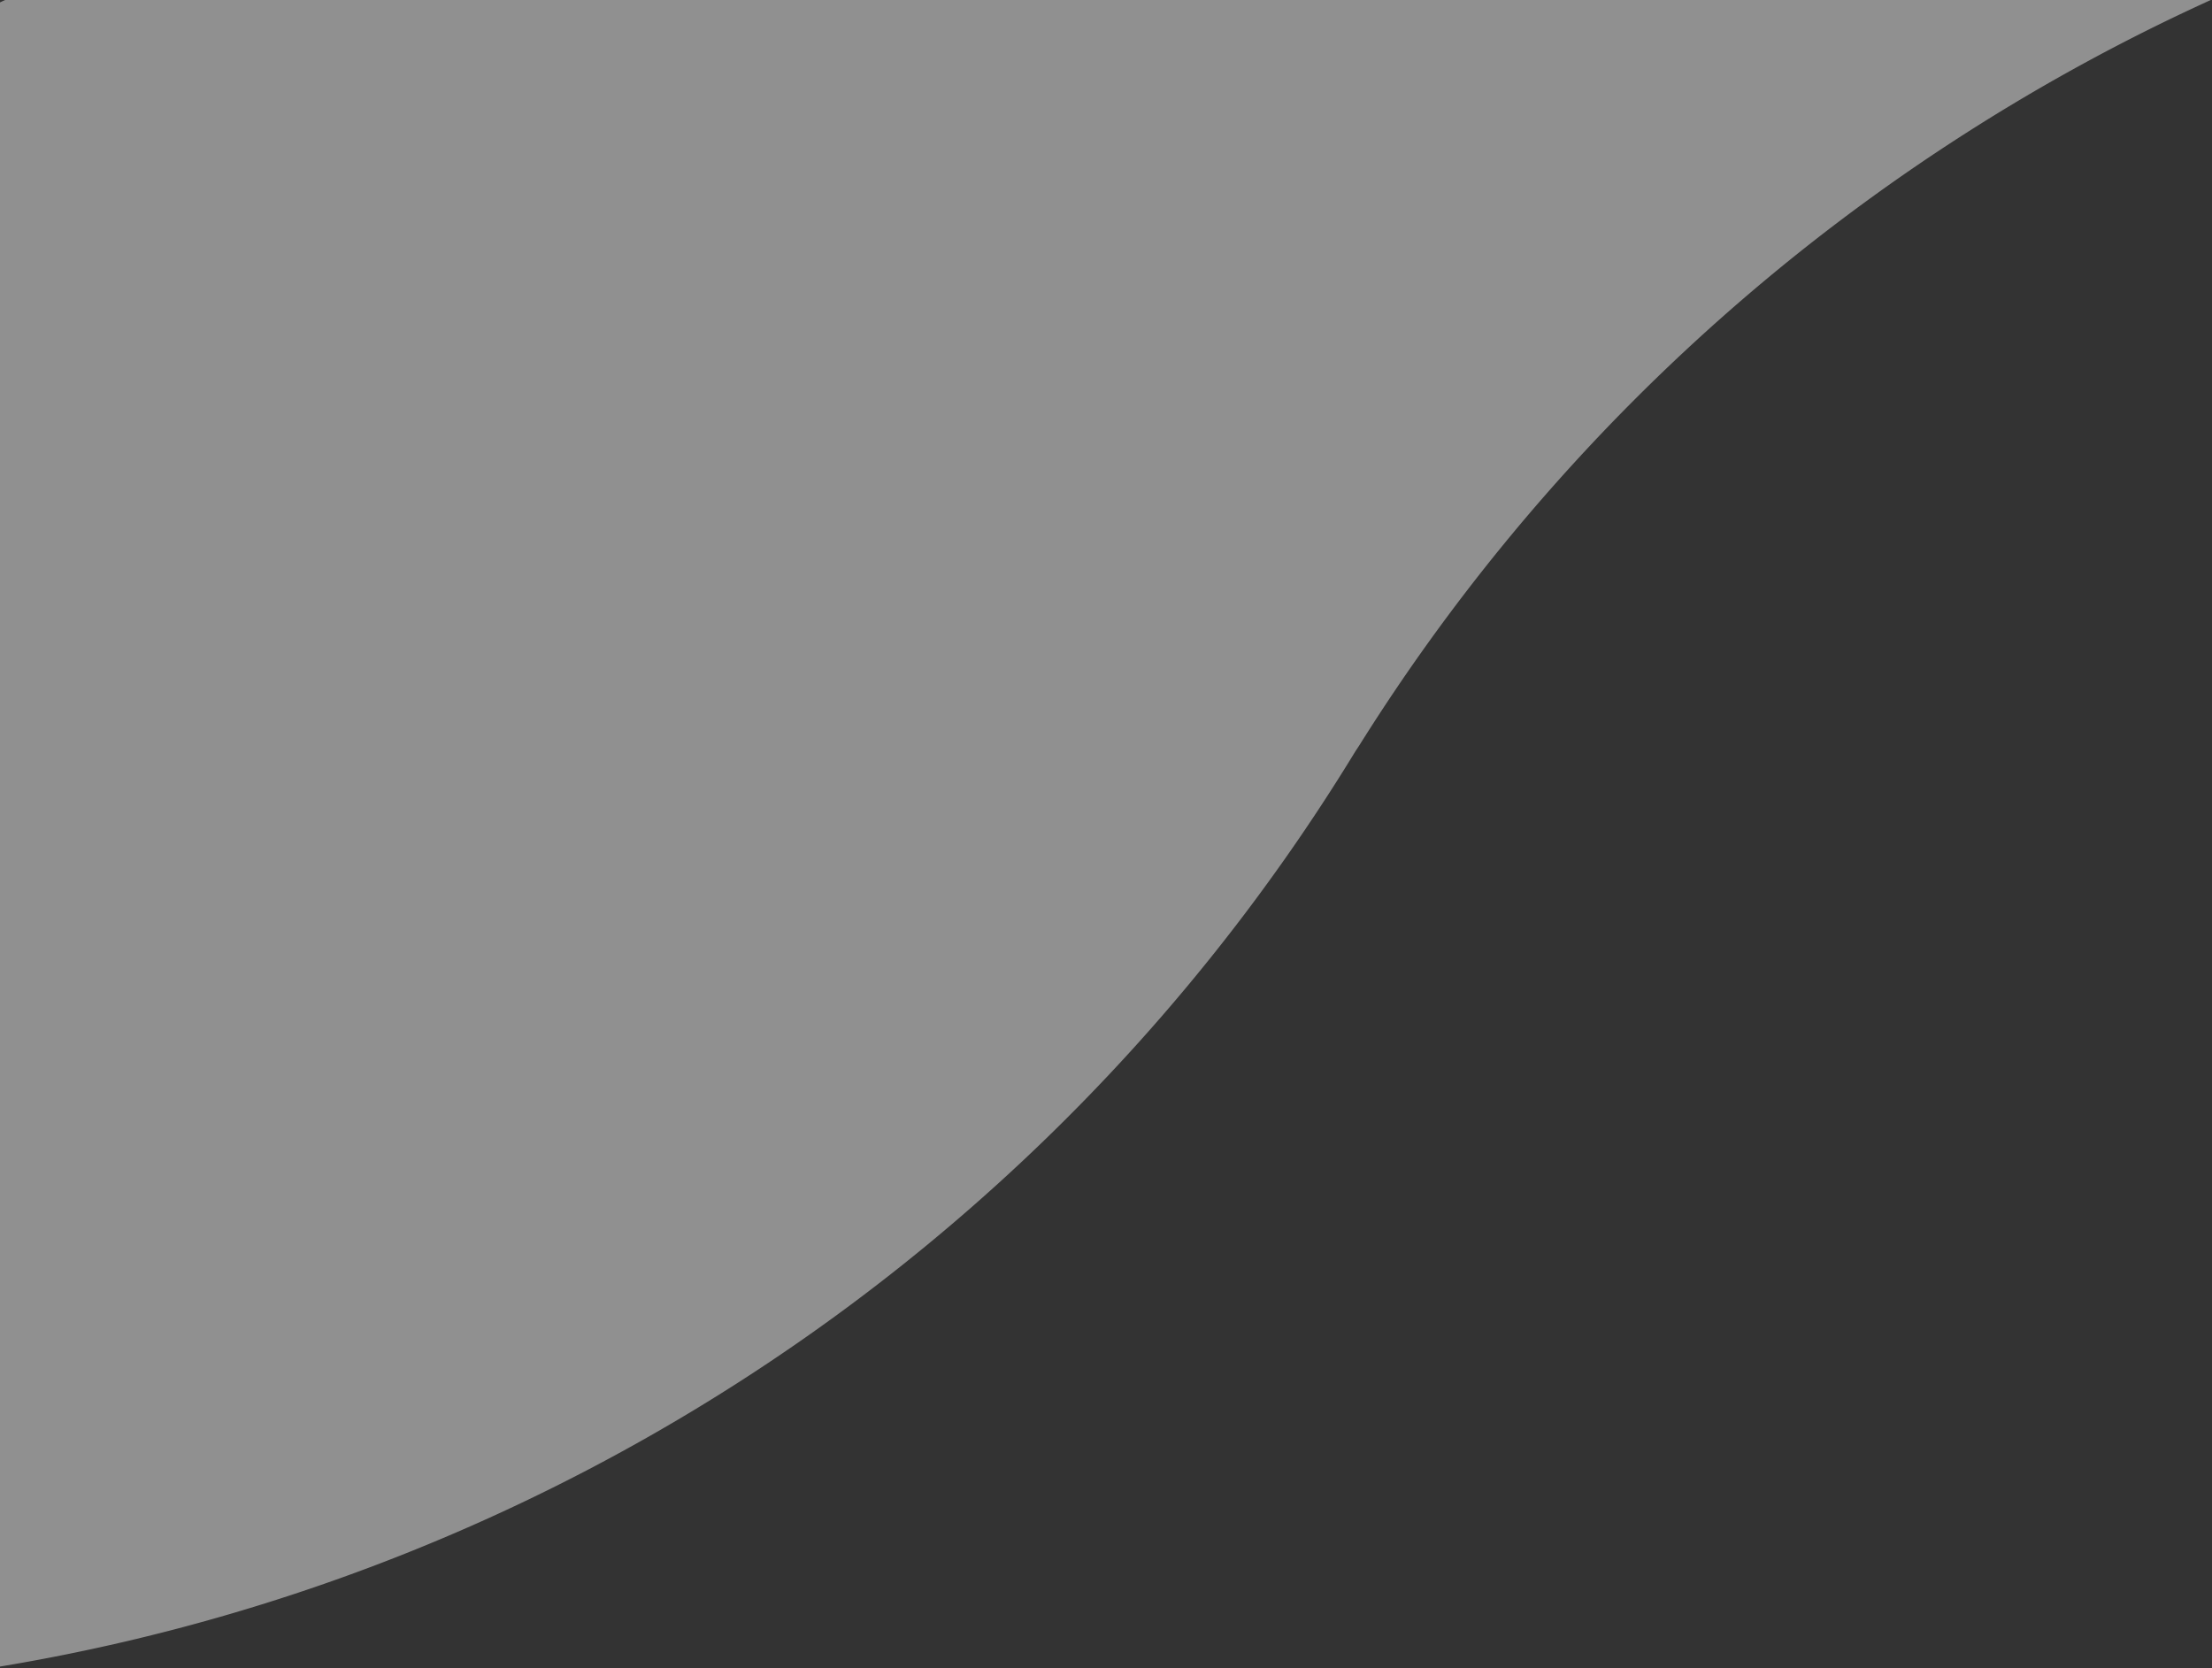
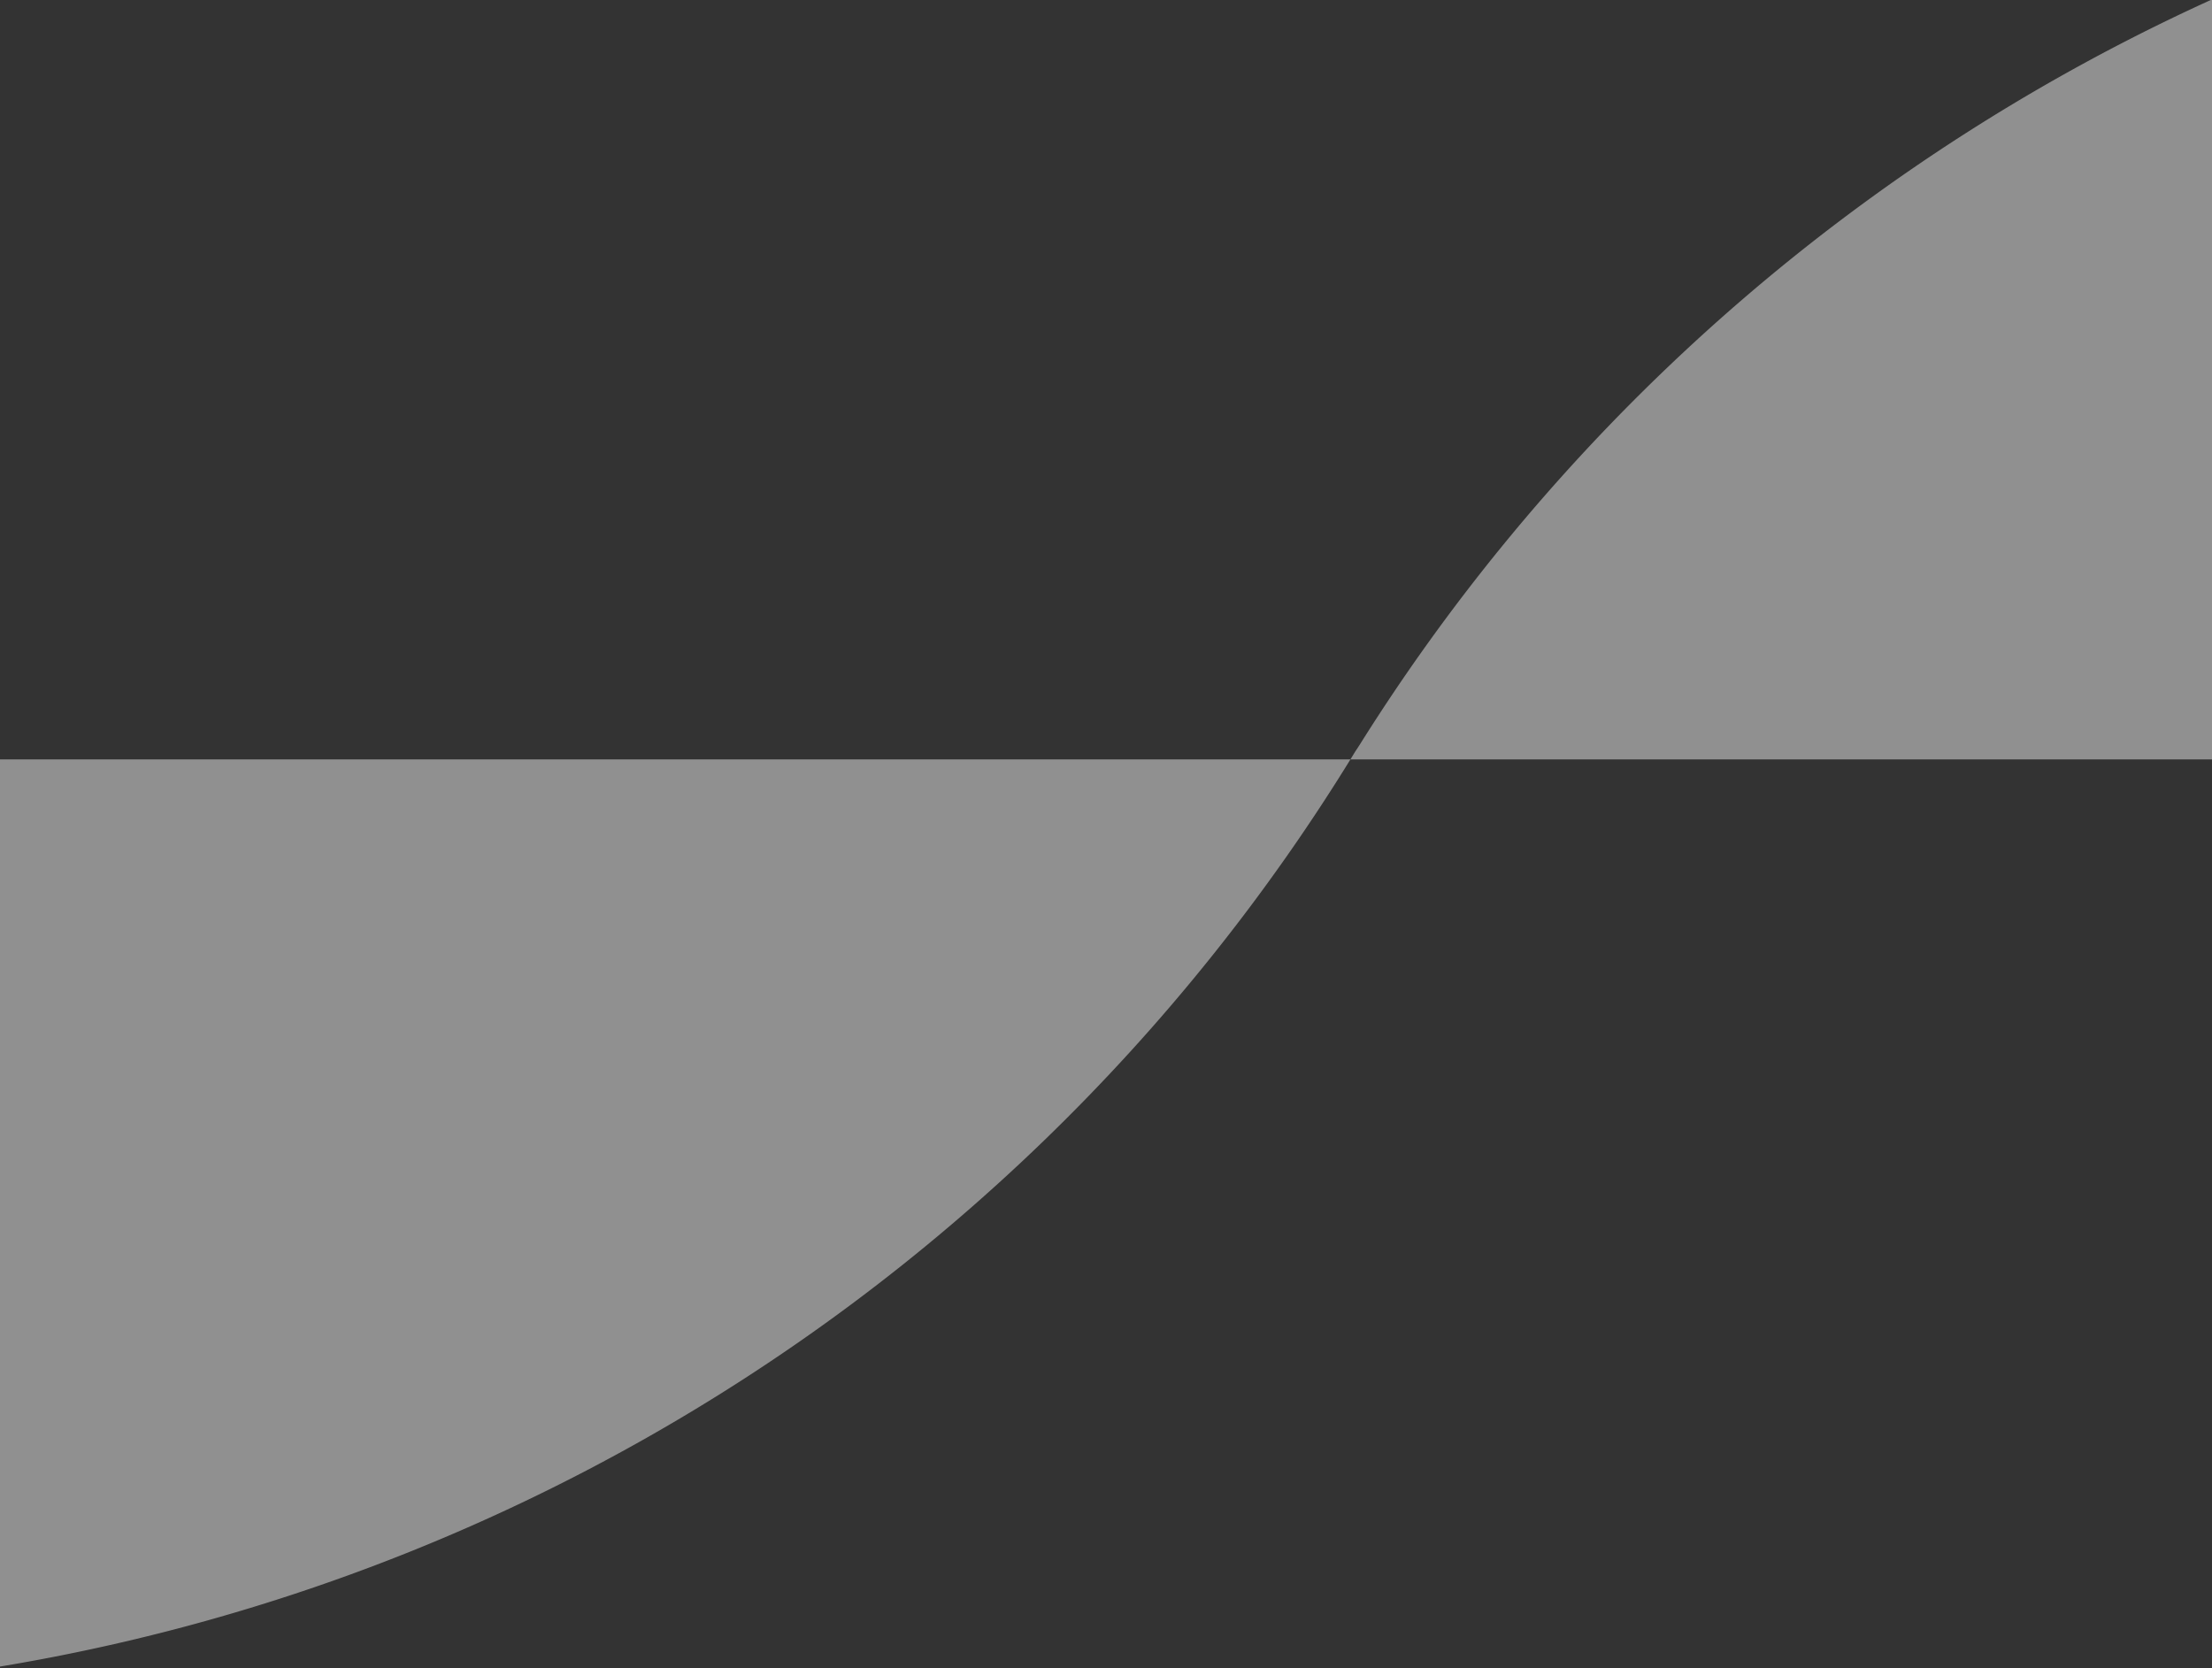
<svg xmlns="http://www.w3.org/2000/svg" width="716" height="540" viewBox="0 0 716 540">
  <rect x="0" y="0" width="716" height="540" fill="#333333" stroke="none" />
  <defs>
    <style>
      .cls-1 {
        fill: #eee;
        fill-rule: evenodd;
        opacity: 0.5;
      }
    </style>
  </defs>
-   <path id="背景_拷贝_14" data-name="背景 拷贝 14" class="cls-1" d="M-814,546.039A635.886,635.886,0,0,0-275.013,247.771l1.3-1.981A635.872,635.872,0,0,1,269.3-59H964.333L979-57.055A635.882,635.882,0,0,0,440.013,241.214l-1.3,1.977A635.859,635.859,0,0,1-104.3,547.989H-799.332Z" />
+   <path id="背景_拷贝_14" data-name="背景 拷贝 14" class="cls-1" d="M-814,546.039A635.886,635.886,0,0,0-275.013,247.771l1.3-1.981H964.333L979-57.055A635.882,635.882,0,0,0,440.013,241.214l-1.3,1.977A635.859,635.859,0,0,1-104.3,547.989H-799.332Z" />
</svg>